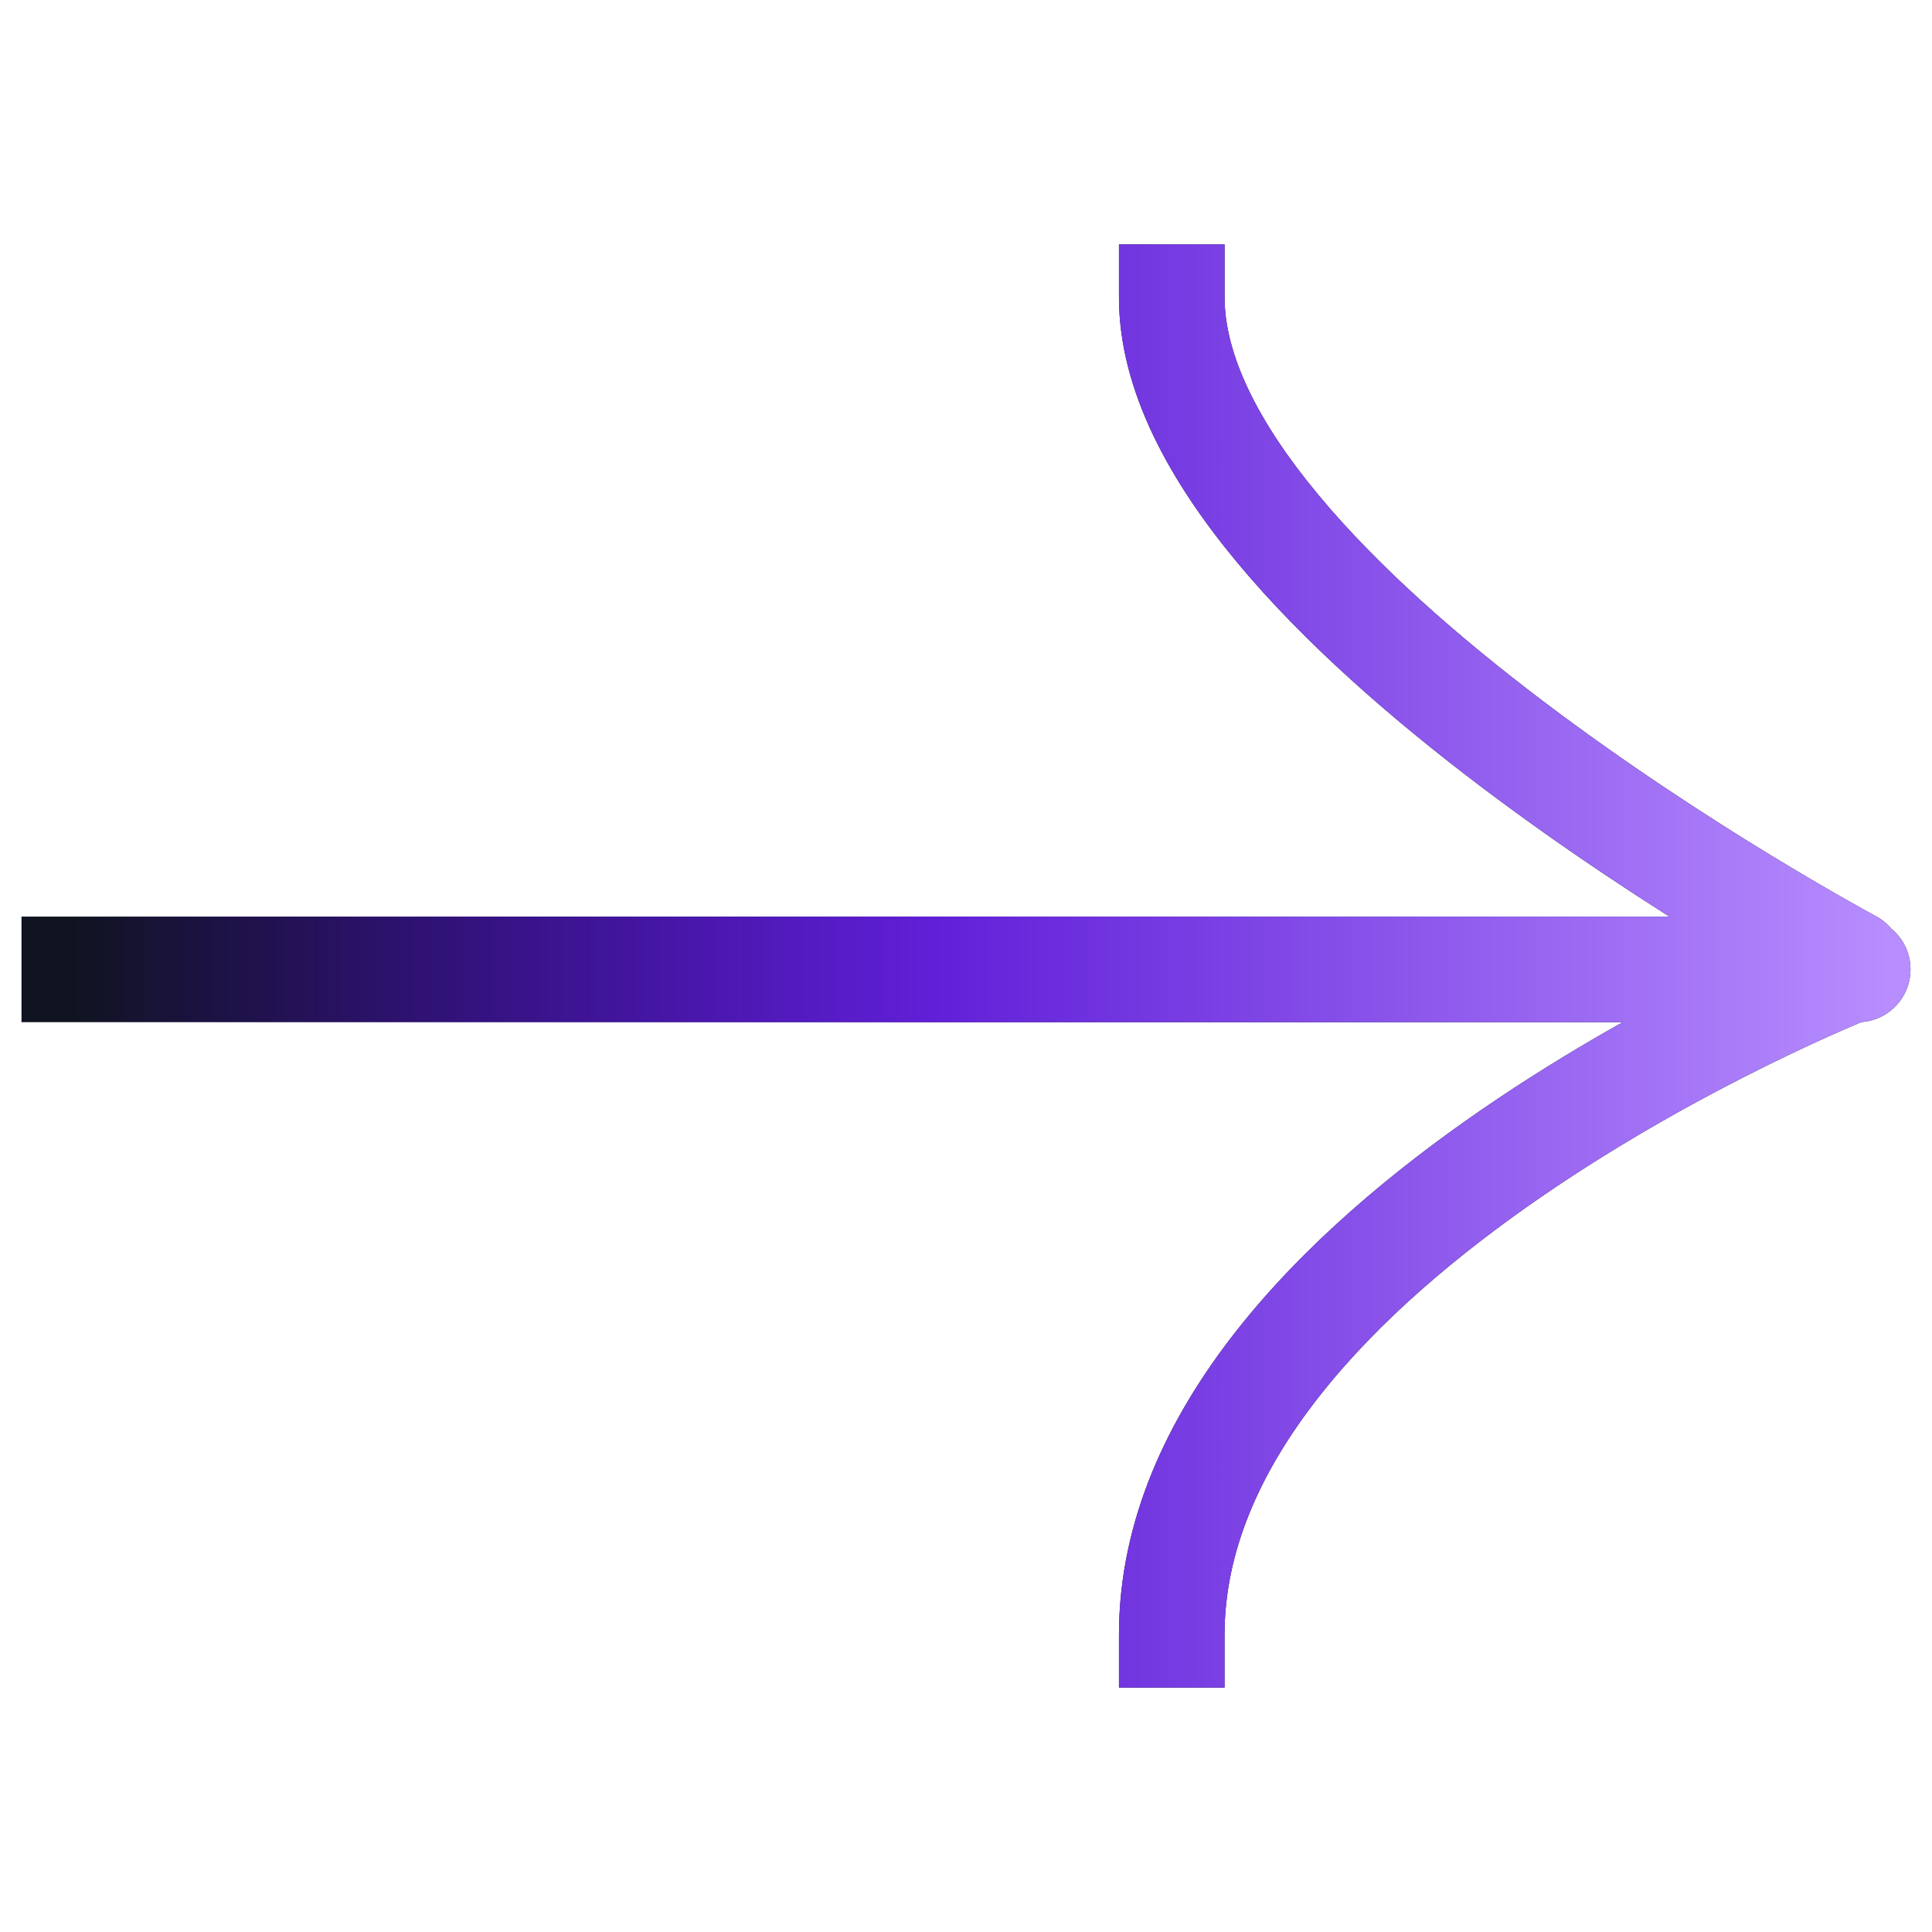
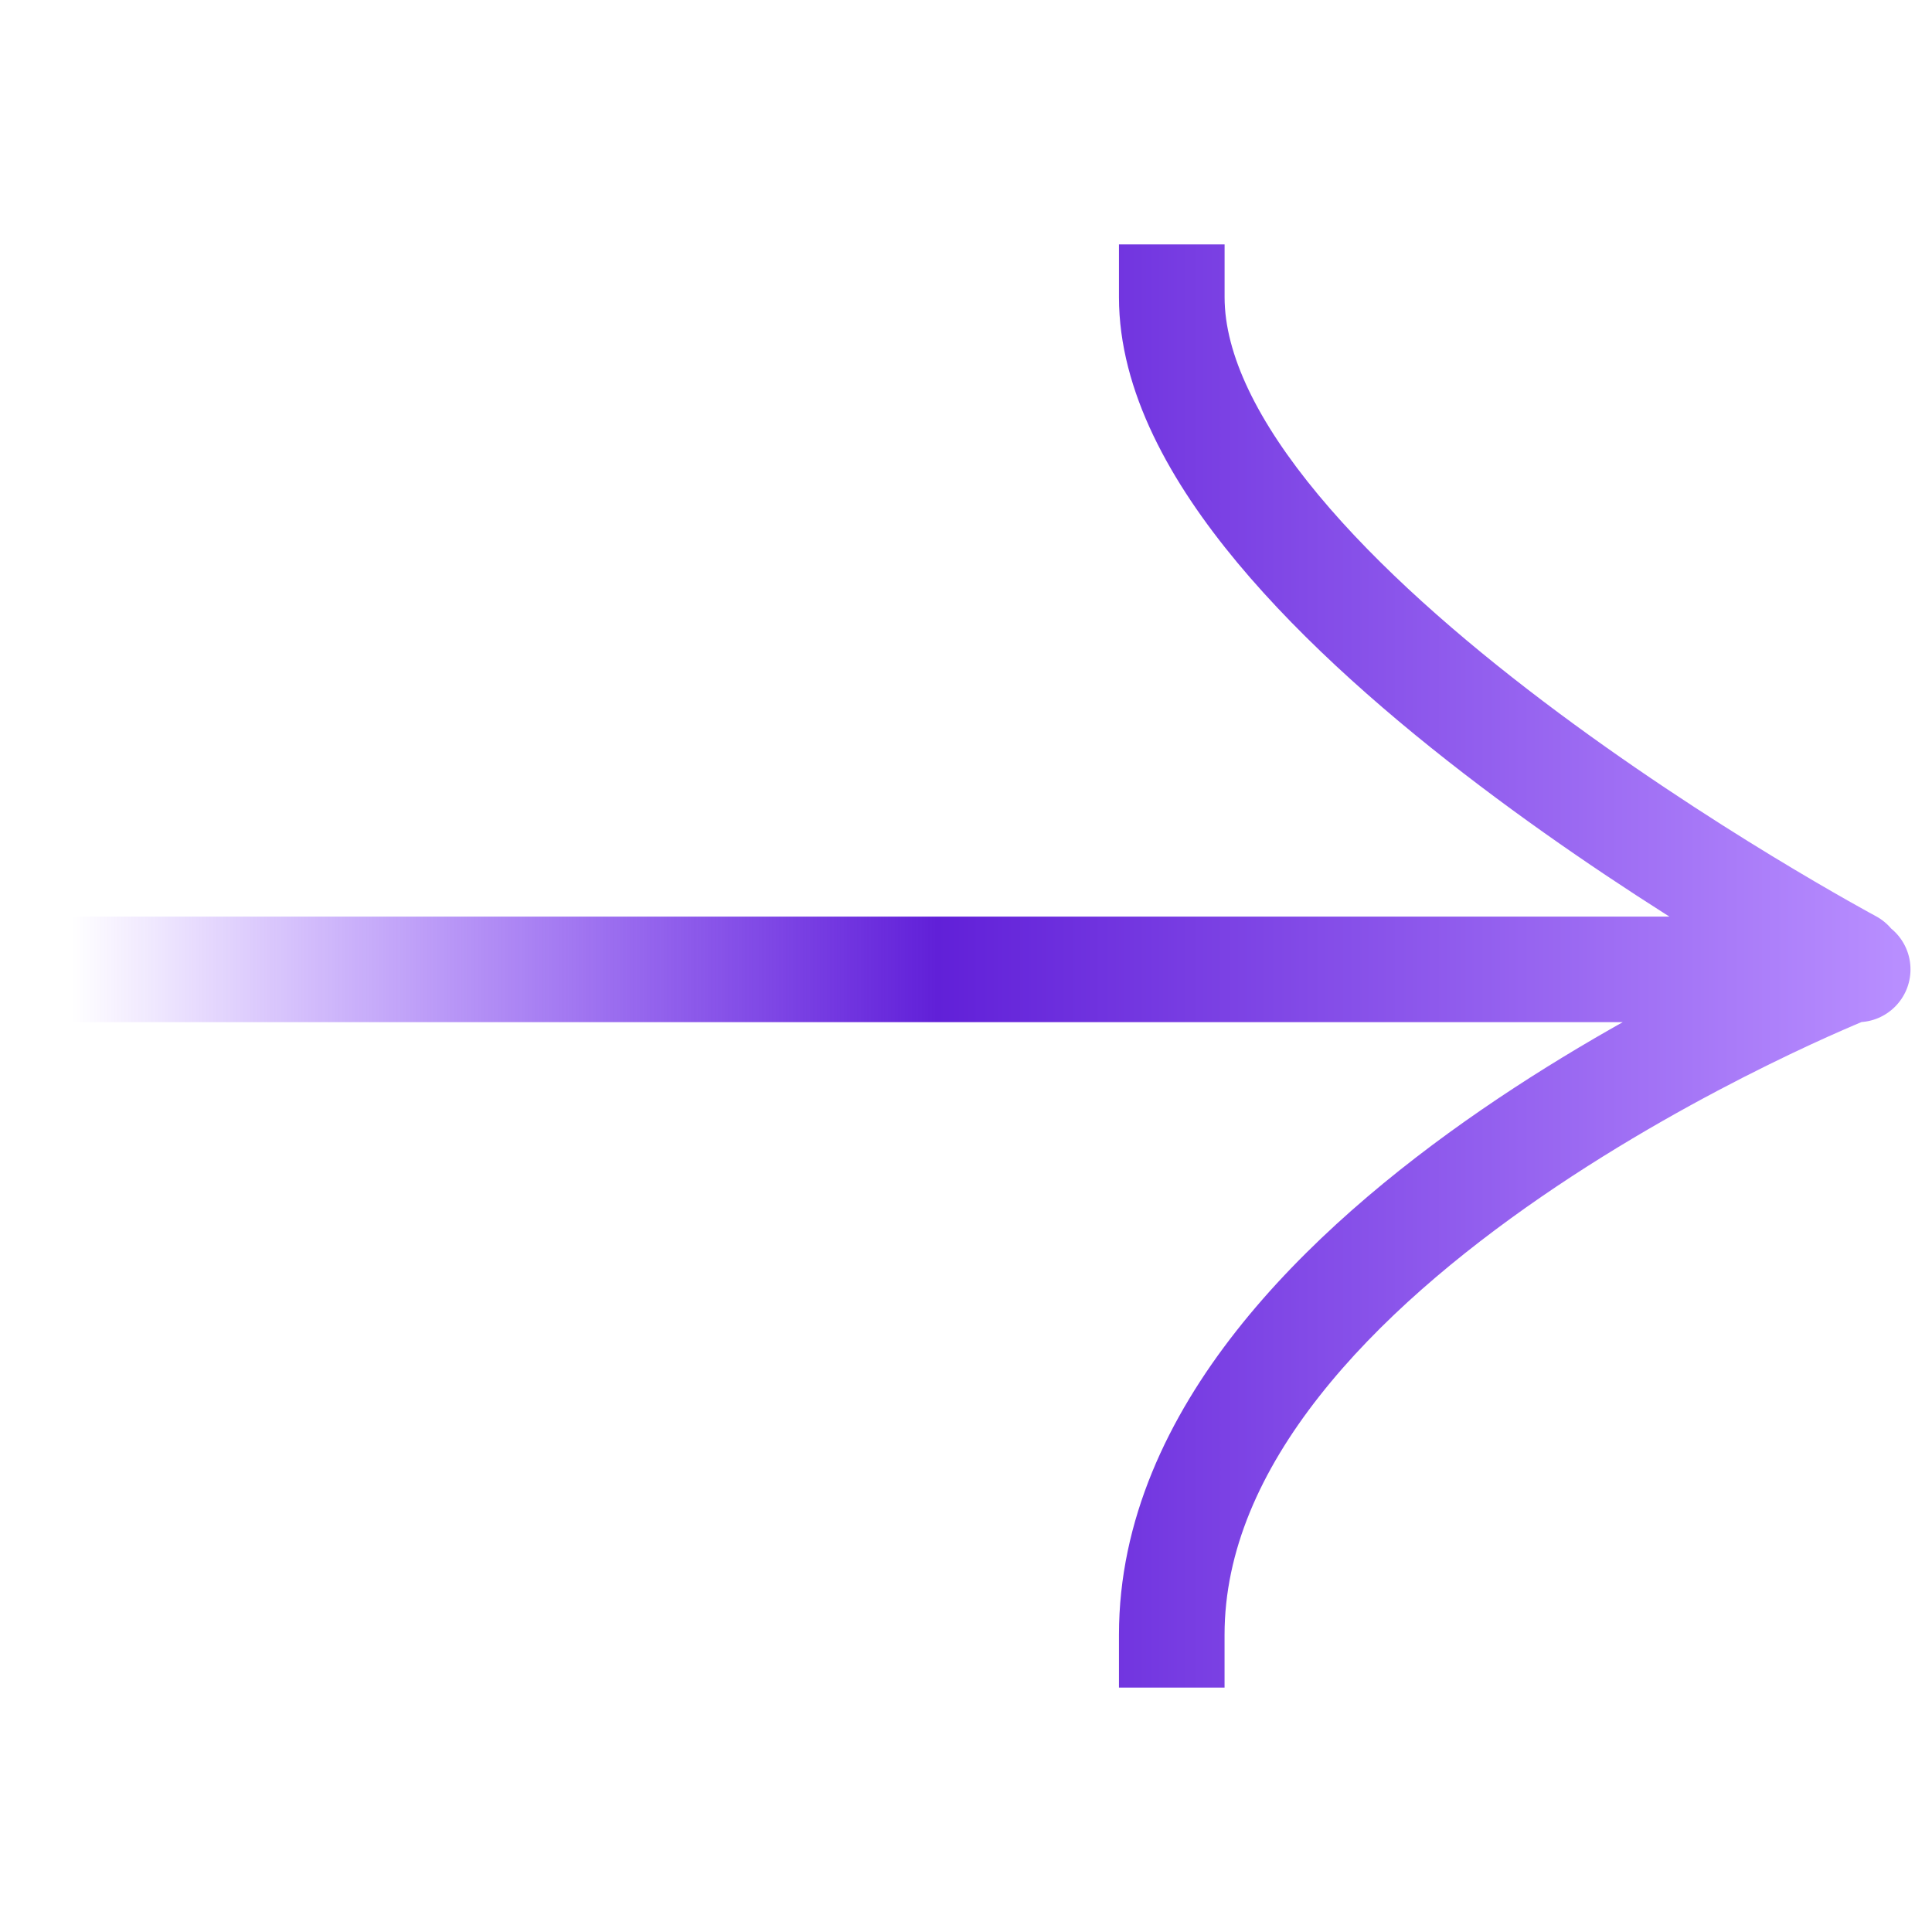
<svg xmlns="http://www.w3.org/2000/svg" width="52" height="52" viewBox="0 0 52 52" fill="none">
-   <path d="M2 24.67H0.579L0.579 27.512H2V26.091L2 24.67ZM50 27.512C50.785 27.512 51.421 26.876 51.421 26.091C51.421 25.306 50.785 24.67 50 24.67V26.091V27.512ZM32.96 8V6.579L30.117 6.579V8H31.538L32.96 8ZM49.145 27.163C49.837 27.532 50.698 27.271 51.068 26.579C51.438 25.887 51.177 25.026 50.484 24.656L49.814 25.909L49.145 27.163ZM30.117 44L30.117 45.421L32.959 45.421L32.959 44L31.538 44L30.117 44ZM2 26.091V27.512L49.814 27.512V26.091V24.67L2 24.67L2 26.091ZM49.814 26.091V27.512H50V26.091V24.67H49.814V26.091ZM31.538 8H30.117C30.117 10.539 31.52 12.999 33.301 15.141C35.113 17.32 37.493 19.379 39.819 21.14C42.153 22.908 44.48 24.411 46.22 25.47C47.091 26 47.818 26.421 48.329 26.71C48.584 26.855 48.786 26.967 48.925 27.043C48.994 27.081 49.048 27.11 49.085 27.13C49.104 27.14 49.118 27.148 49.128 27.154C49.133 27.156 49.137 27.158 49.139 27.16C49.141 27.16 49.142 27.161 49.143 27.162C49.143 27.162 49.144 27.162 49.144 27.162C49.144 27.162 49.145 27.163 49.814 25.909C50.484 24.656 50.484 24.656 50.485 24.656C50.484 24.656 50.484 24.656 50.484 24.656C50.484 24.656 50.484 24.655 50.483 24.655C50.481 24.654 50.478 24.652 50.474 24.651C50.467 24.646 50.455 24.64 50.439 24.631C50.407 24.614 50.358 24.587 50.293 24.552C50.165 24.481 49.974 24.375 49.73 24.237C49.241 23.96 48.54 23.554 47.698 23.042C46.011 22.015 43.769 20.566 41.534 18.874C39.291 17.176 37.102 15.267 35.487 13.324C33.841 11.345 32.96 9.532 32.96 8L31.538 8ZM49.814 26.091C49.291 24.77 49.291 24.77 49.29 24.77C49.29 24.77 49.289 24.77 49.289 24.77C49.288 24.771 49.287 24.771 49.285 24.772C49.282 24.773 49.278 24.775 49.273 24.777C49.262 24.781 49.247 24.787 49.228 24.795C49.19 24.81 49.135 24.833 49.064 24.862C48.922 24.921 48.718 25.008 48.459 25.121C47.942 25.347 47.209 25.68 46.33 26.114C44.576 26.979 42.228 28.251 39.871 29.872C37.521 31.489 35.111 33.488 33.277 35.821C31.441 38.155 30.117 40.91 30.117 44L31.538 44L32.959 44C32.959 41.753 33.92 39.601 35.511 37.578C37.103 35.552 39.263 33.741 41.482 32.214C43.693 30.693 45.914 29.488 47.587 28.663C48.422 28.251 49.116 27.936 49.599 27.725C49.84 27.619 50.028 27.54 50.154 27.487C50.217 27.461 50.265 27.442 50.296 27.429C50.311 27.423 50.322 27.418 50.33 27.416C50.333 27.414 50.336 27.413 50.337 27.413C50.337 27.412 50.338 27.412 50.338 27.412C50.338 27.412 50.338 27.412 50.338 27.412C50.338 27.412 50.337 27.412 49.814 26.091Z" fill="#101420" />
  <path d="M2 24.67H0.579L0.579 27.512H2V26.091L2 24.67ZM50 27.512C50.785 27.512 51.421 26.876 51.421 26.091C51.421 25.306 50.785 24.67 50 24.67V26.091V27.512ZM32.96 8V6.579L30.117 6.579V8H31.538L32.96 8ZM49.145 27.163C49.837 27.532 50.698 27.271 51.068 26.579C51.438 25.887 51.177 25.026 50.484 24.656L49.814 25.909L49.145 27.163ZM30.117 44L30.117 45.421L32.959 45.421L32.959 44L31.538 44L30.117 44ZM2 26.091V27.512L49.814 27.512V26.091V24.67L2 24.67L2 26.091ZM49.814 26.091V27.512H50V26.091V24.67H49.814V26.091ZM31.538 8H30.117C30.117 10.539 31.52 12.999 33.301 15.141C35.113 17.32 37.493 19.379 39.819 21.14C42.153 22.908 44.48 24.411 46.22 25.47C47.091 26 47.818 26.421 48.329 26.71C48.584 26.855 48.786 26.967 48.925 27.043C48.994 27.081 49.048 27.11 49.085 27.13C49.104 27.14 49.118 27.148 49.128 27.154C49.133 27.156 49.137 27.158 49.139 27.16C49.141 27.16 49.142 27.161 49.143 27.162C49.143 27.162 49.144 27.162 49.144 27.162C49.144 27.162 49.145 27.163 49.814 25.909C50.484 24.656 50.484 24.656 50.485 24.656C50.484 24.656 50.484 24.656 50.484 24.656C50.484 24.656 50.484 24.655 50.483 24.655C50.481 24.654 50.478 24.652 50.474 24.651C50.467 24.646 50.455 24.64 50.439 24.631C50.407 24.614 50.358 24.587 50.293 24.552C50.165 24.481 49.974 24.375 49.73 24.237C49.241 23.96 48.54 23.554 47.698 23.042C46.011 22.015 43.769 20.566 41.534 18.874C39.291 17.176 37.102 15.267 35.487 13.324C33.841 11.345 32.96 9.532 32.96 8L31.538 8ZM49.814 26.091C49.291 24.77 49.291 24.77 49.29 24.77C49.29 24.77 49.289 24.77 49.289 24.77C49.288 24.771 49.287 24.771 49.285 24.772C49.282 24.773 49.278 24.775 49.273 24.777C49.262 24.781 49.247 24.787 49.228 24.795C49.19 24.81 49.135 24.833 49.064 24.862C48.922 24.921 48.718 25.008 48.459 25.121C47.942 25.347 47.209 25.68 46.33 26.114C44.576 26.979 42.228 28.251 39.871 29.872C37.521 31.489 35.111 33.488 33.277 35.821C31.441 38.155 30.117 40.91 30.117 44L31.538 44L32.959 44C32.959 41.753 33.92 39.601 35.511 37.578C37.103 35.552 39.263 33.741 41.482 32.214C43.693 30.693 45.914 29.488 47.587 28.663C48.422 28.251 49.116 27.936 49.599 27.725C49.84 27.619 50.028 27.54 50.154 27.487C50.217 27.461 50.265 27.442 50.296 27.429C50.311 27.423 50.322 27.418 50.33 27.416C50.333 27.414 50.336 27.413 50.337 27.413C50.337 27.412 50.338 27.412 50.338 27.412C50.338 27.412 50.338 27.412 50.338 27.412C50.338 27.412 50.337 27.412 49.814 26.091Z" fill="url(#paint0_linear_1066_150)" />
  <defs>
    <linearGradient id="paint0_linear_1066_150" x1="51.058" y1="24.52" x2="1.934" y2="24.52" gradientUnits="userSpaceOnUse">
      <stop stop-color="#B88EFF" />
      <stop offset="0.526" stop-color="#6120D8" />
      <stop offset="1" stop-color="#5A04FB" stop-opacity="0" />
    </linearGradient>
  </defs>
</svg>